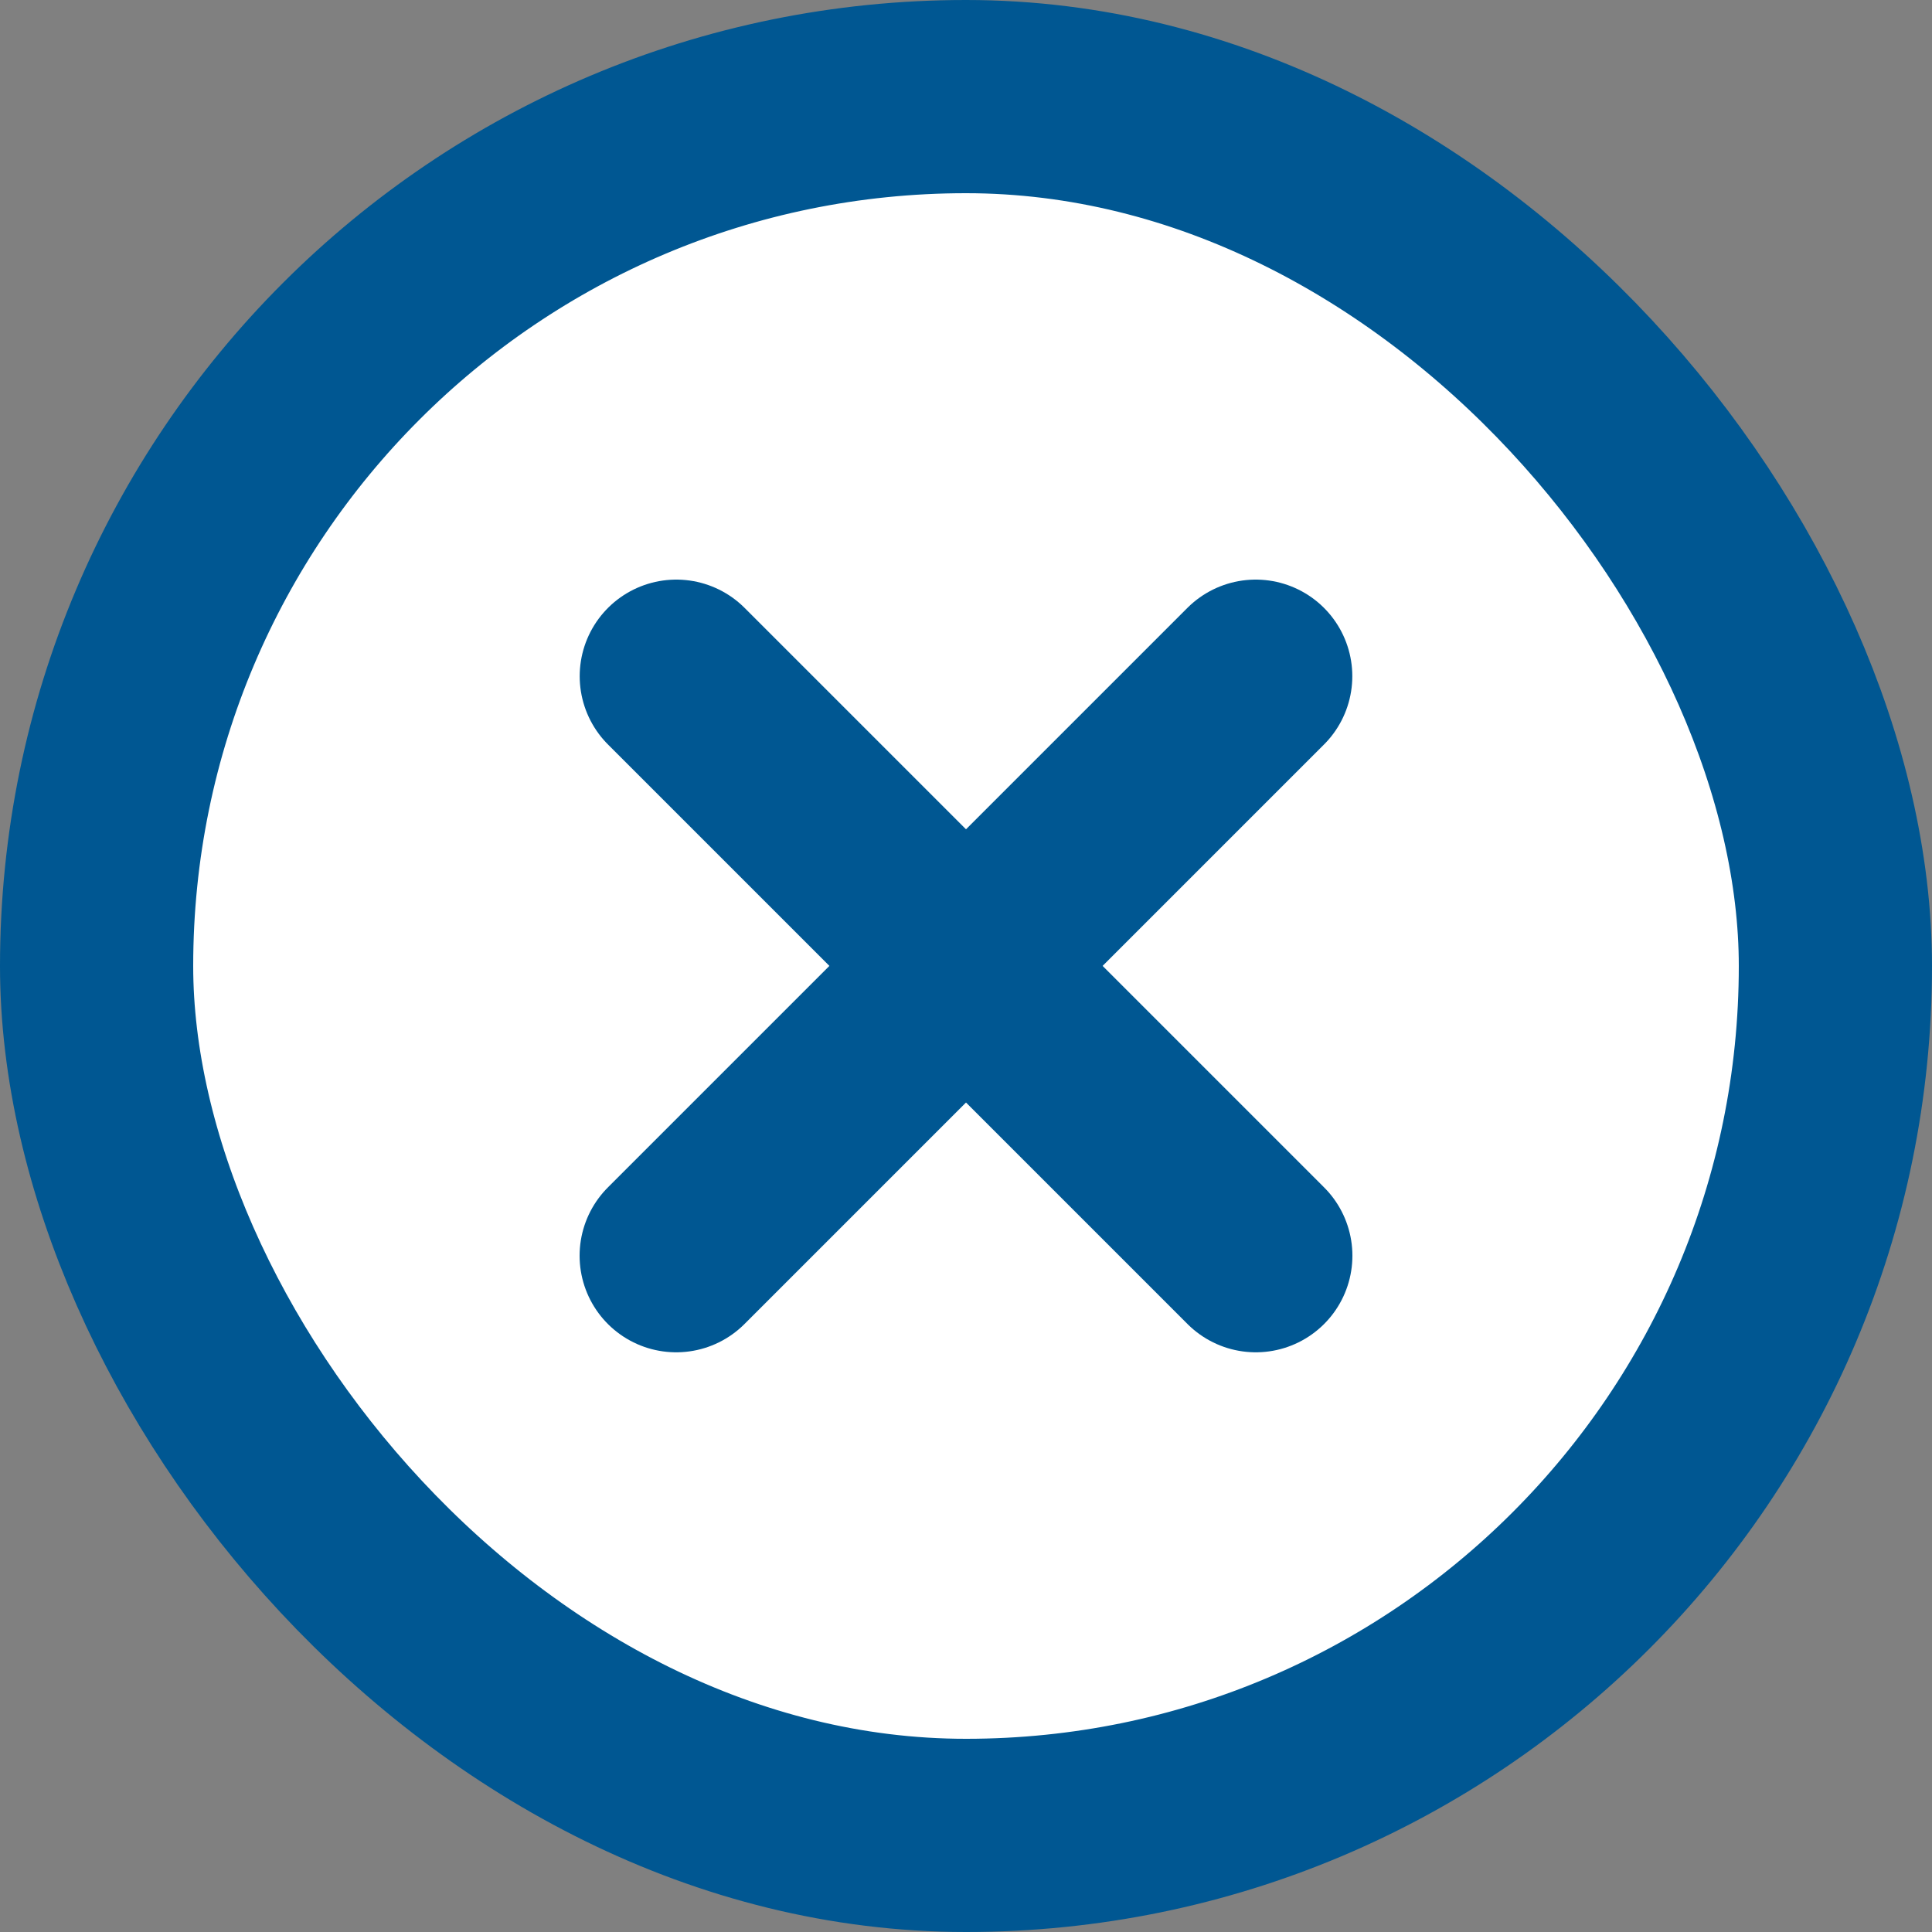
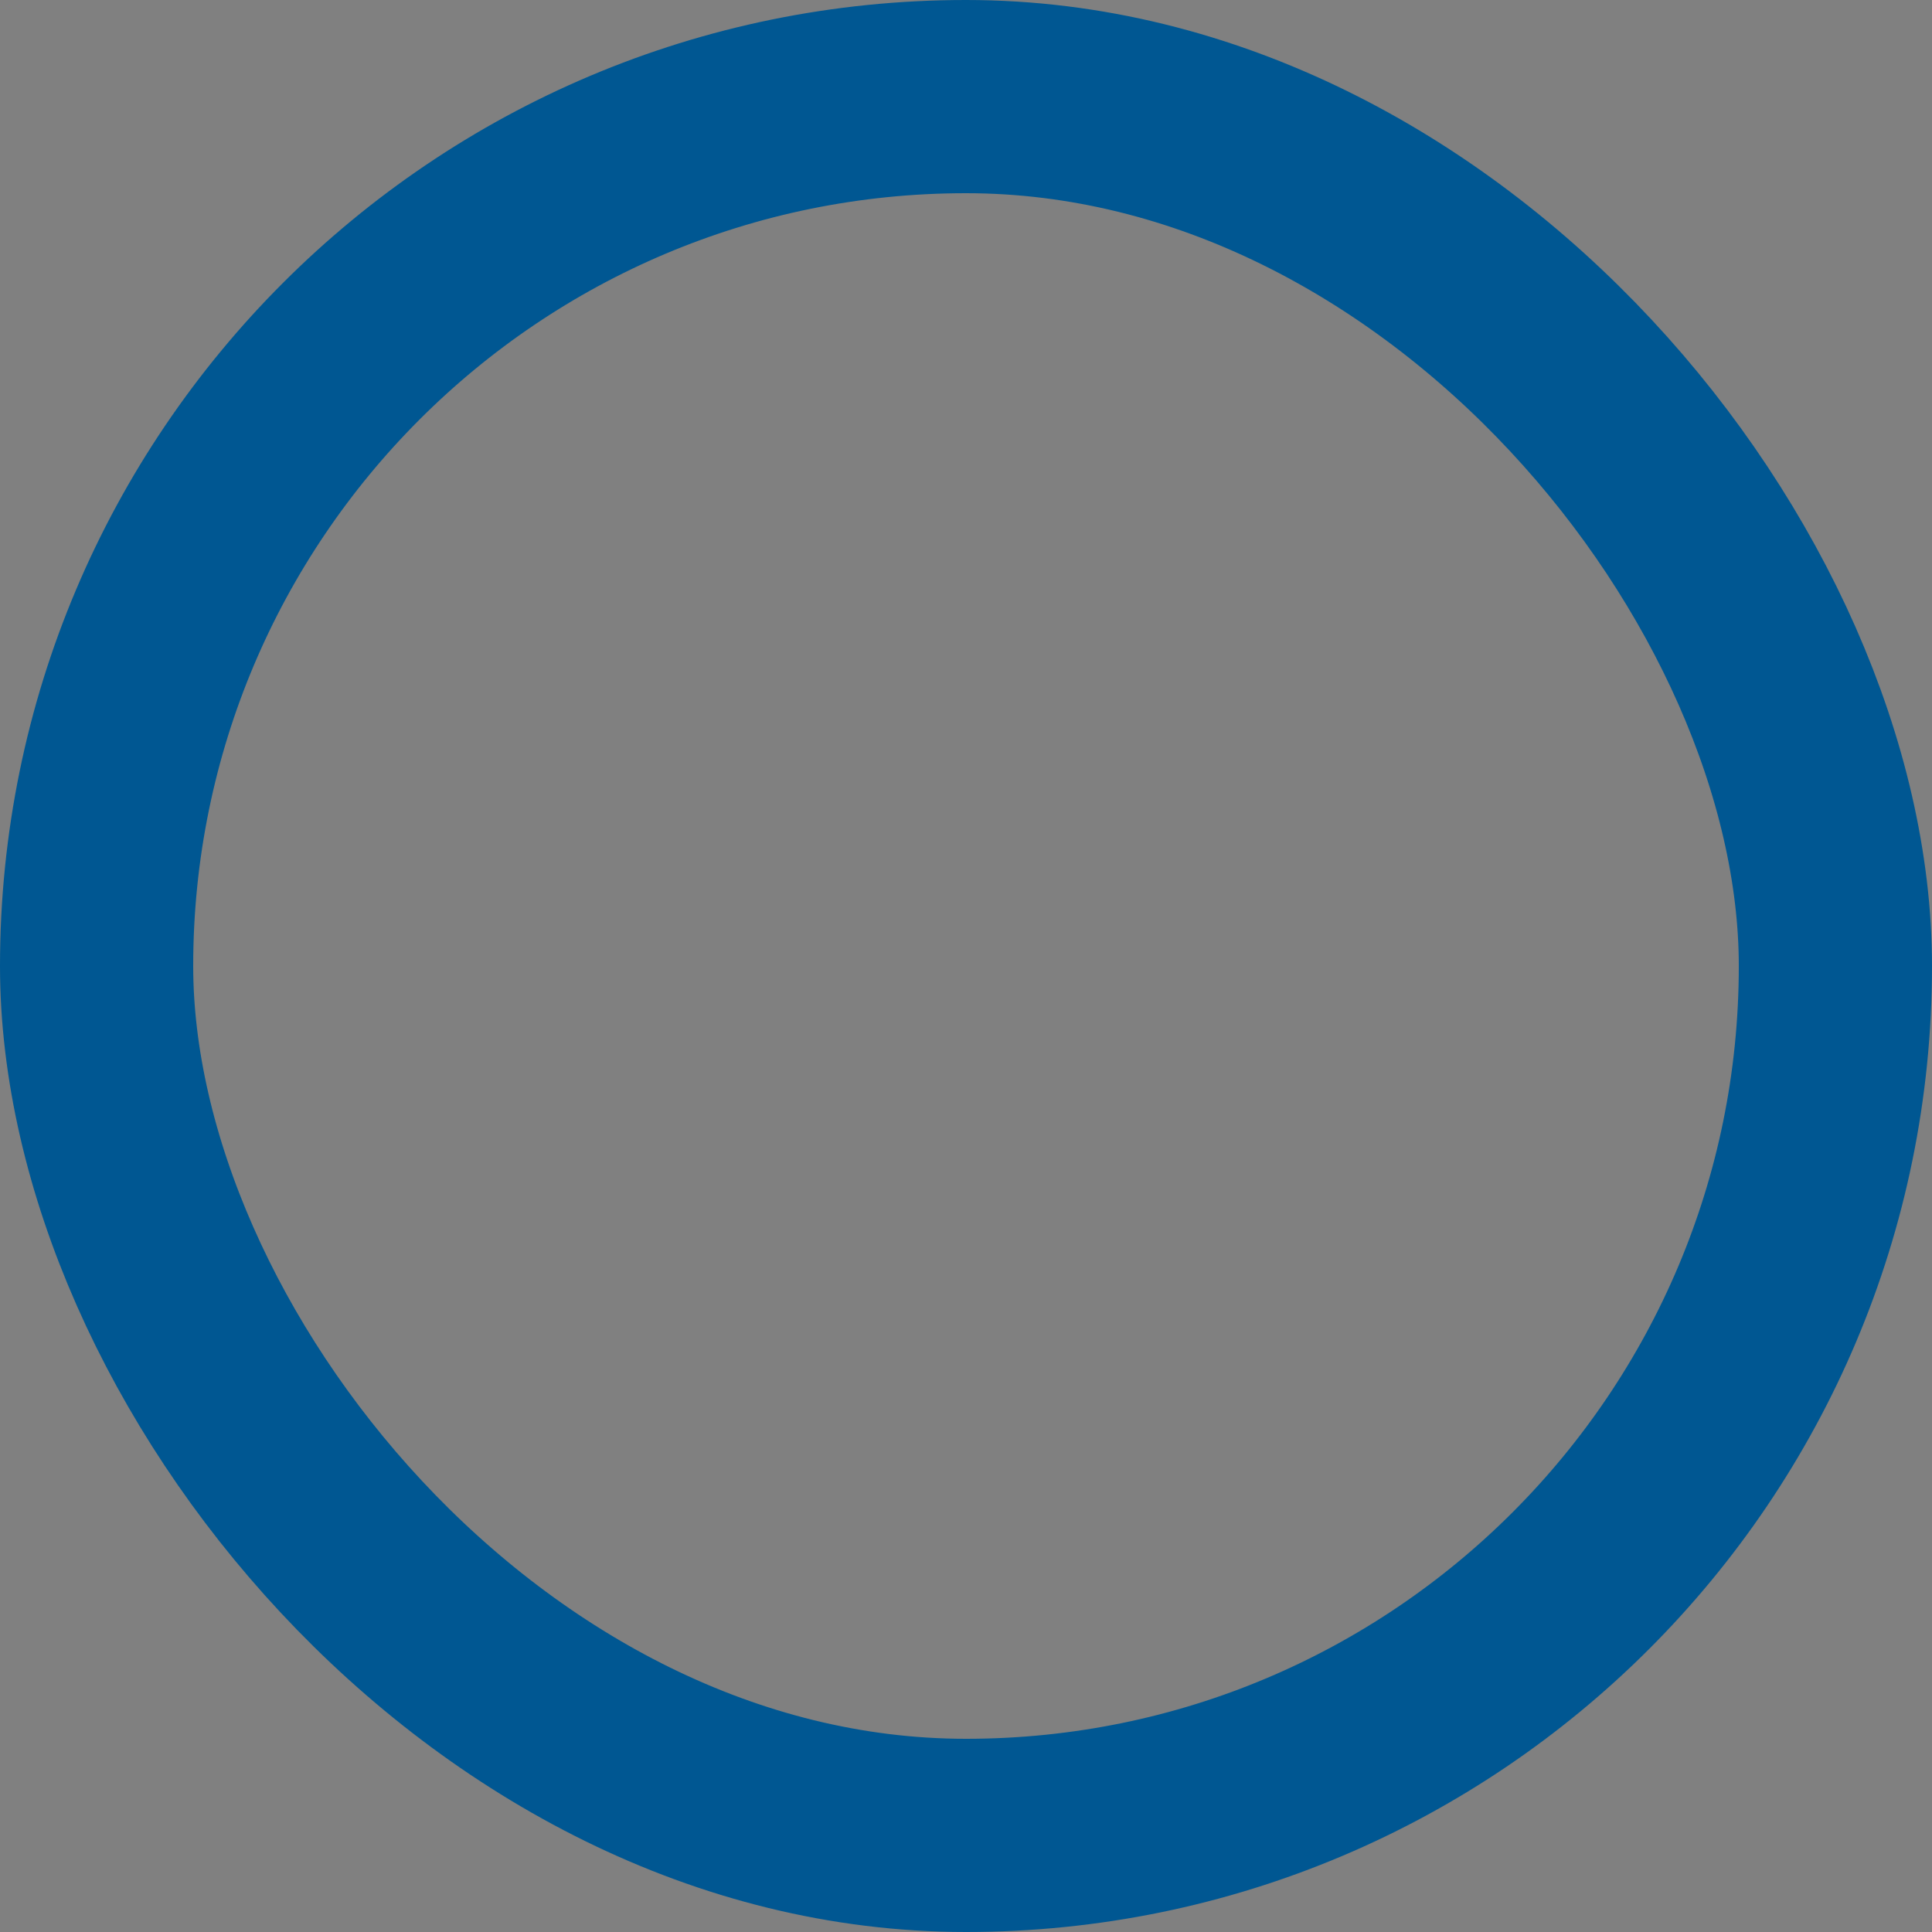
<svg xmlns="http://www.w3.org/2000/svg" width="20" height="20" viewBox="0 0 20 20" fill="none">
  <rect x="0" y="0" width="20" height="20" fill="#808080" stroke="none" />
-   <rect x="1" y="1" width="18" height="18" rx="9" fill="white" />
-   <path d="M13 12.999L7.001 7" stroke="#005792" stroke-width="2" stroke-linecap="round" stroke-linejoin="round" />
-   <path d="M7 12.999L12.999 7" stroke="#005792" stroke-width="2" stroke-linecap="round" stroke-linejoin="round" />
  <rect x="1" y="1" width="18" height="18" rx="9" stroke="#005792" stroke-width="2" />
</svg>